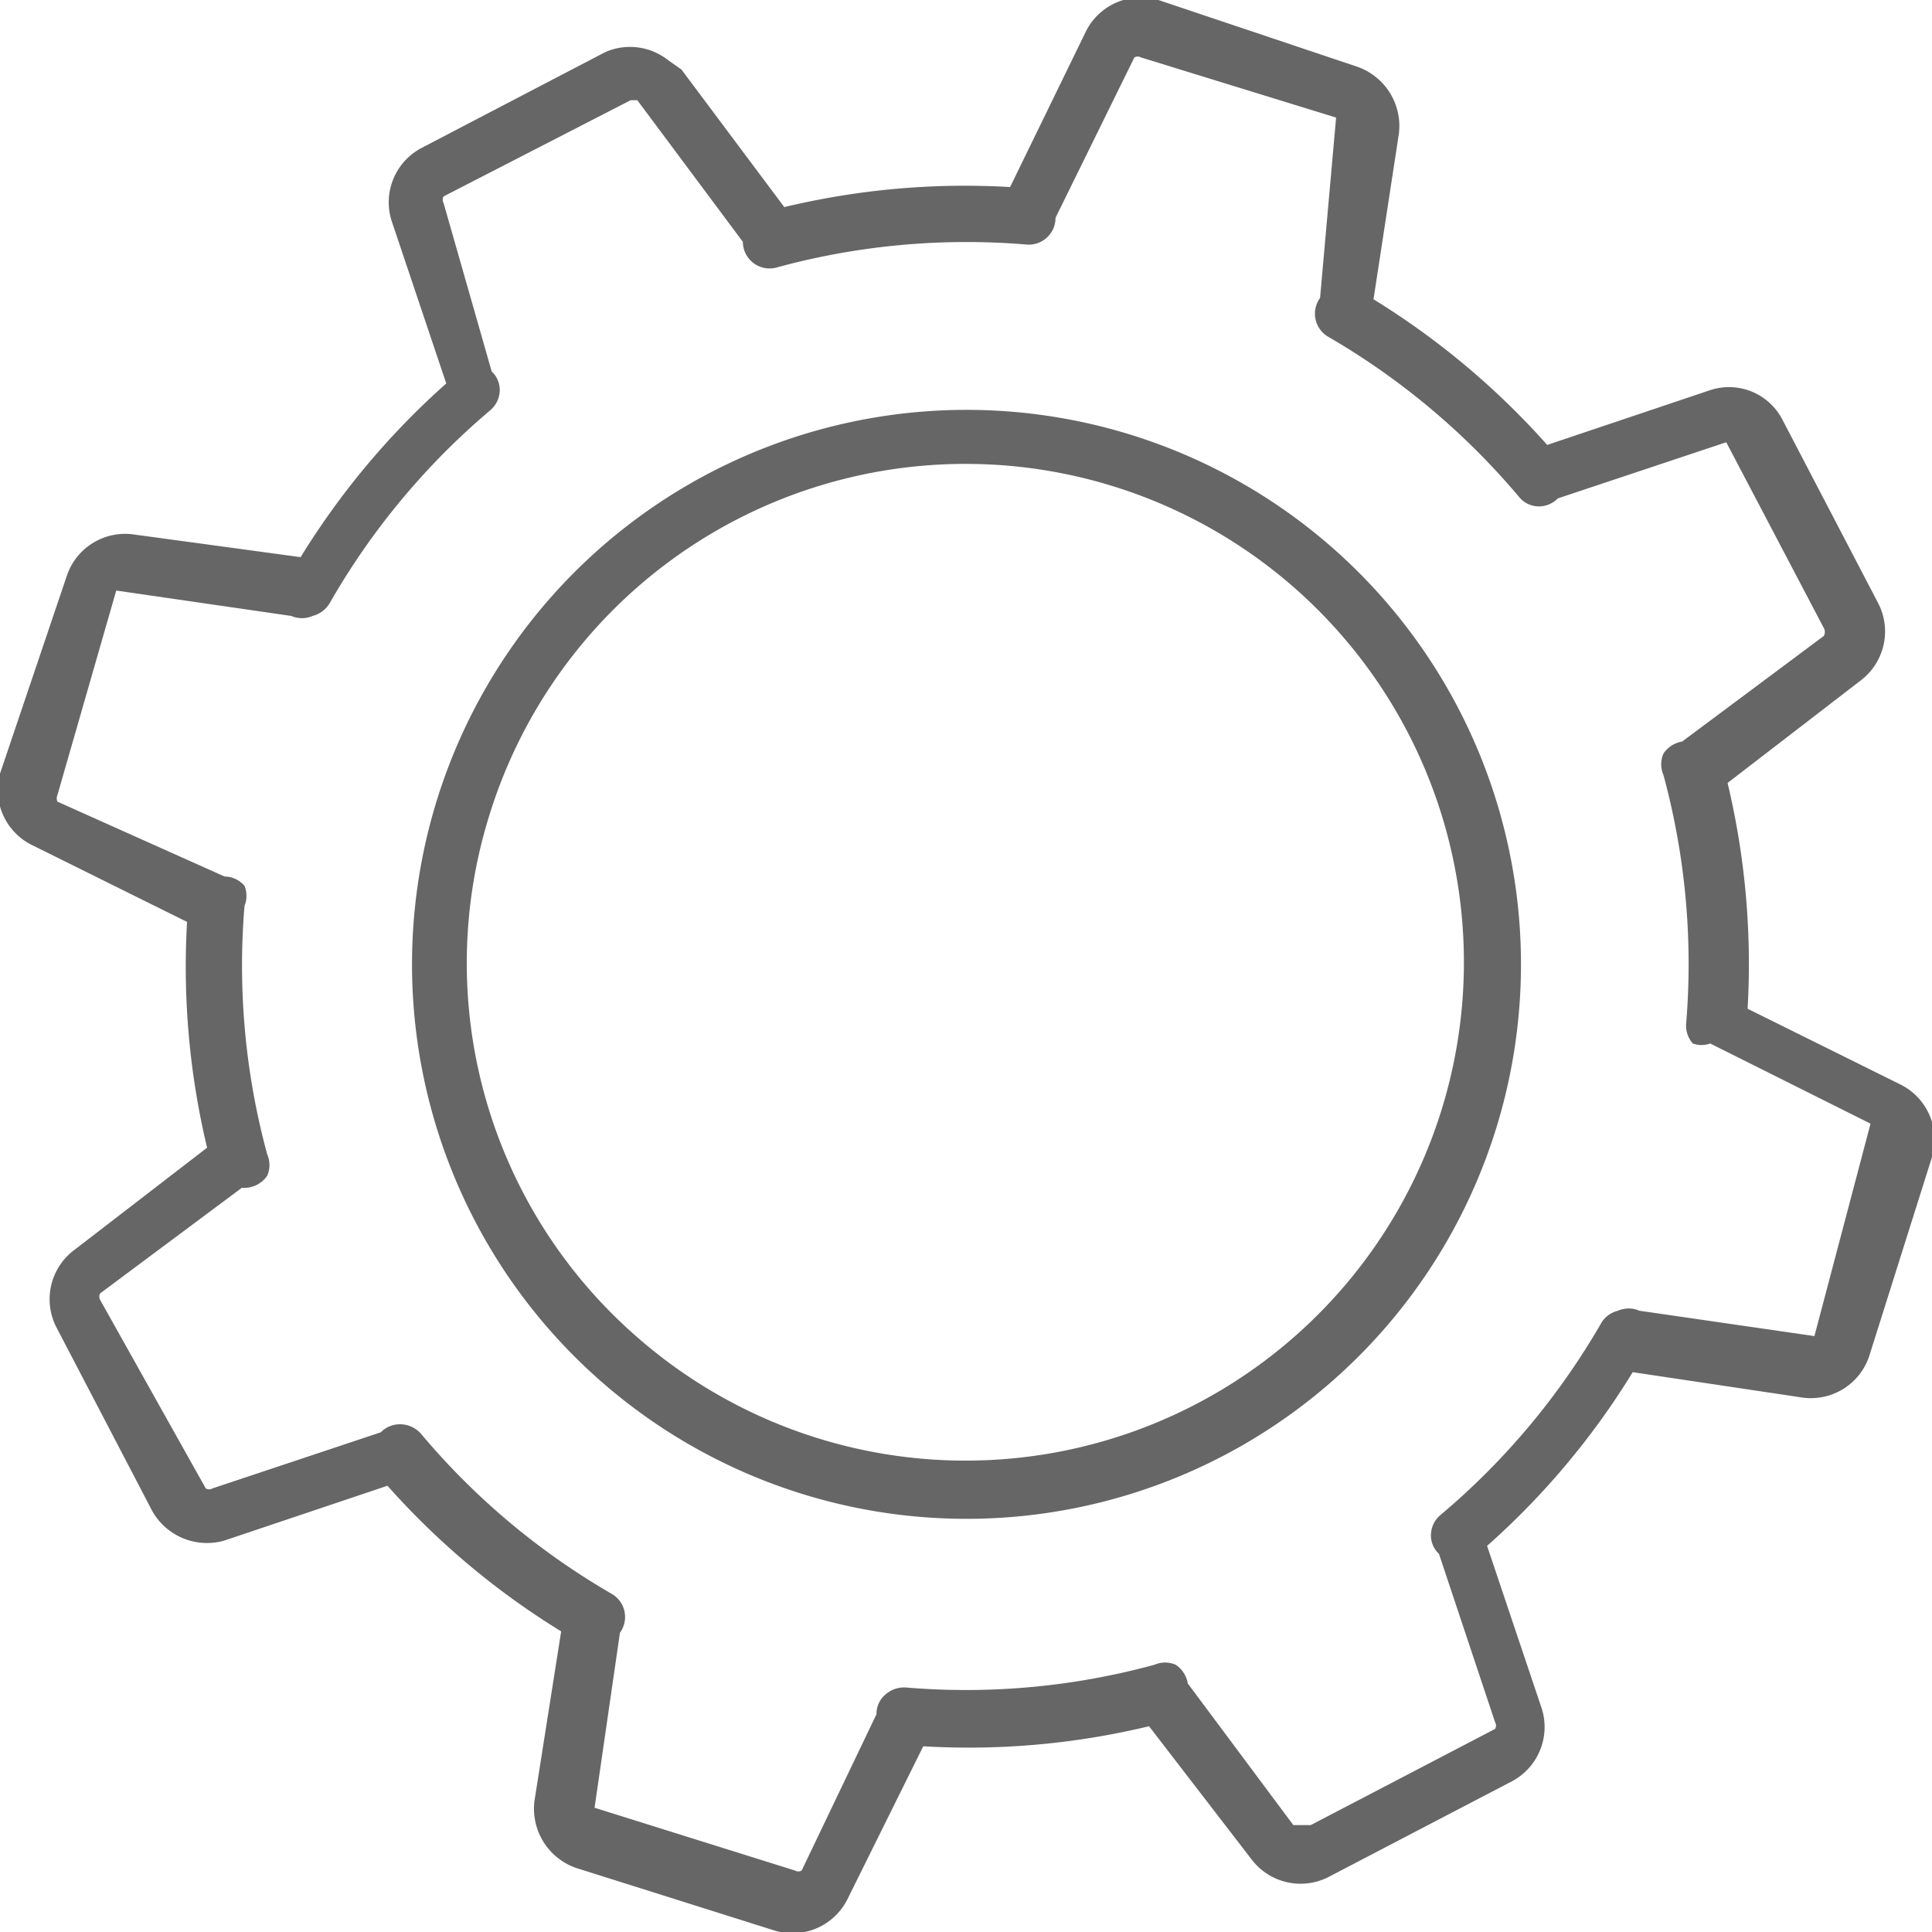
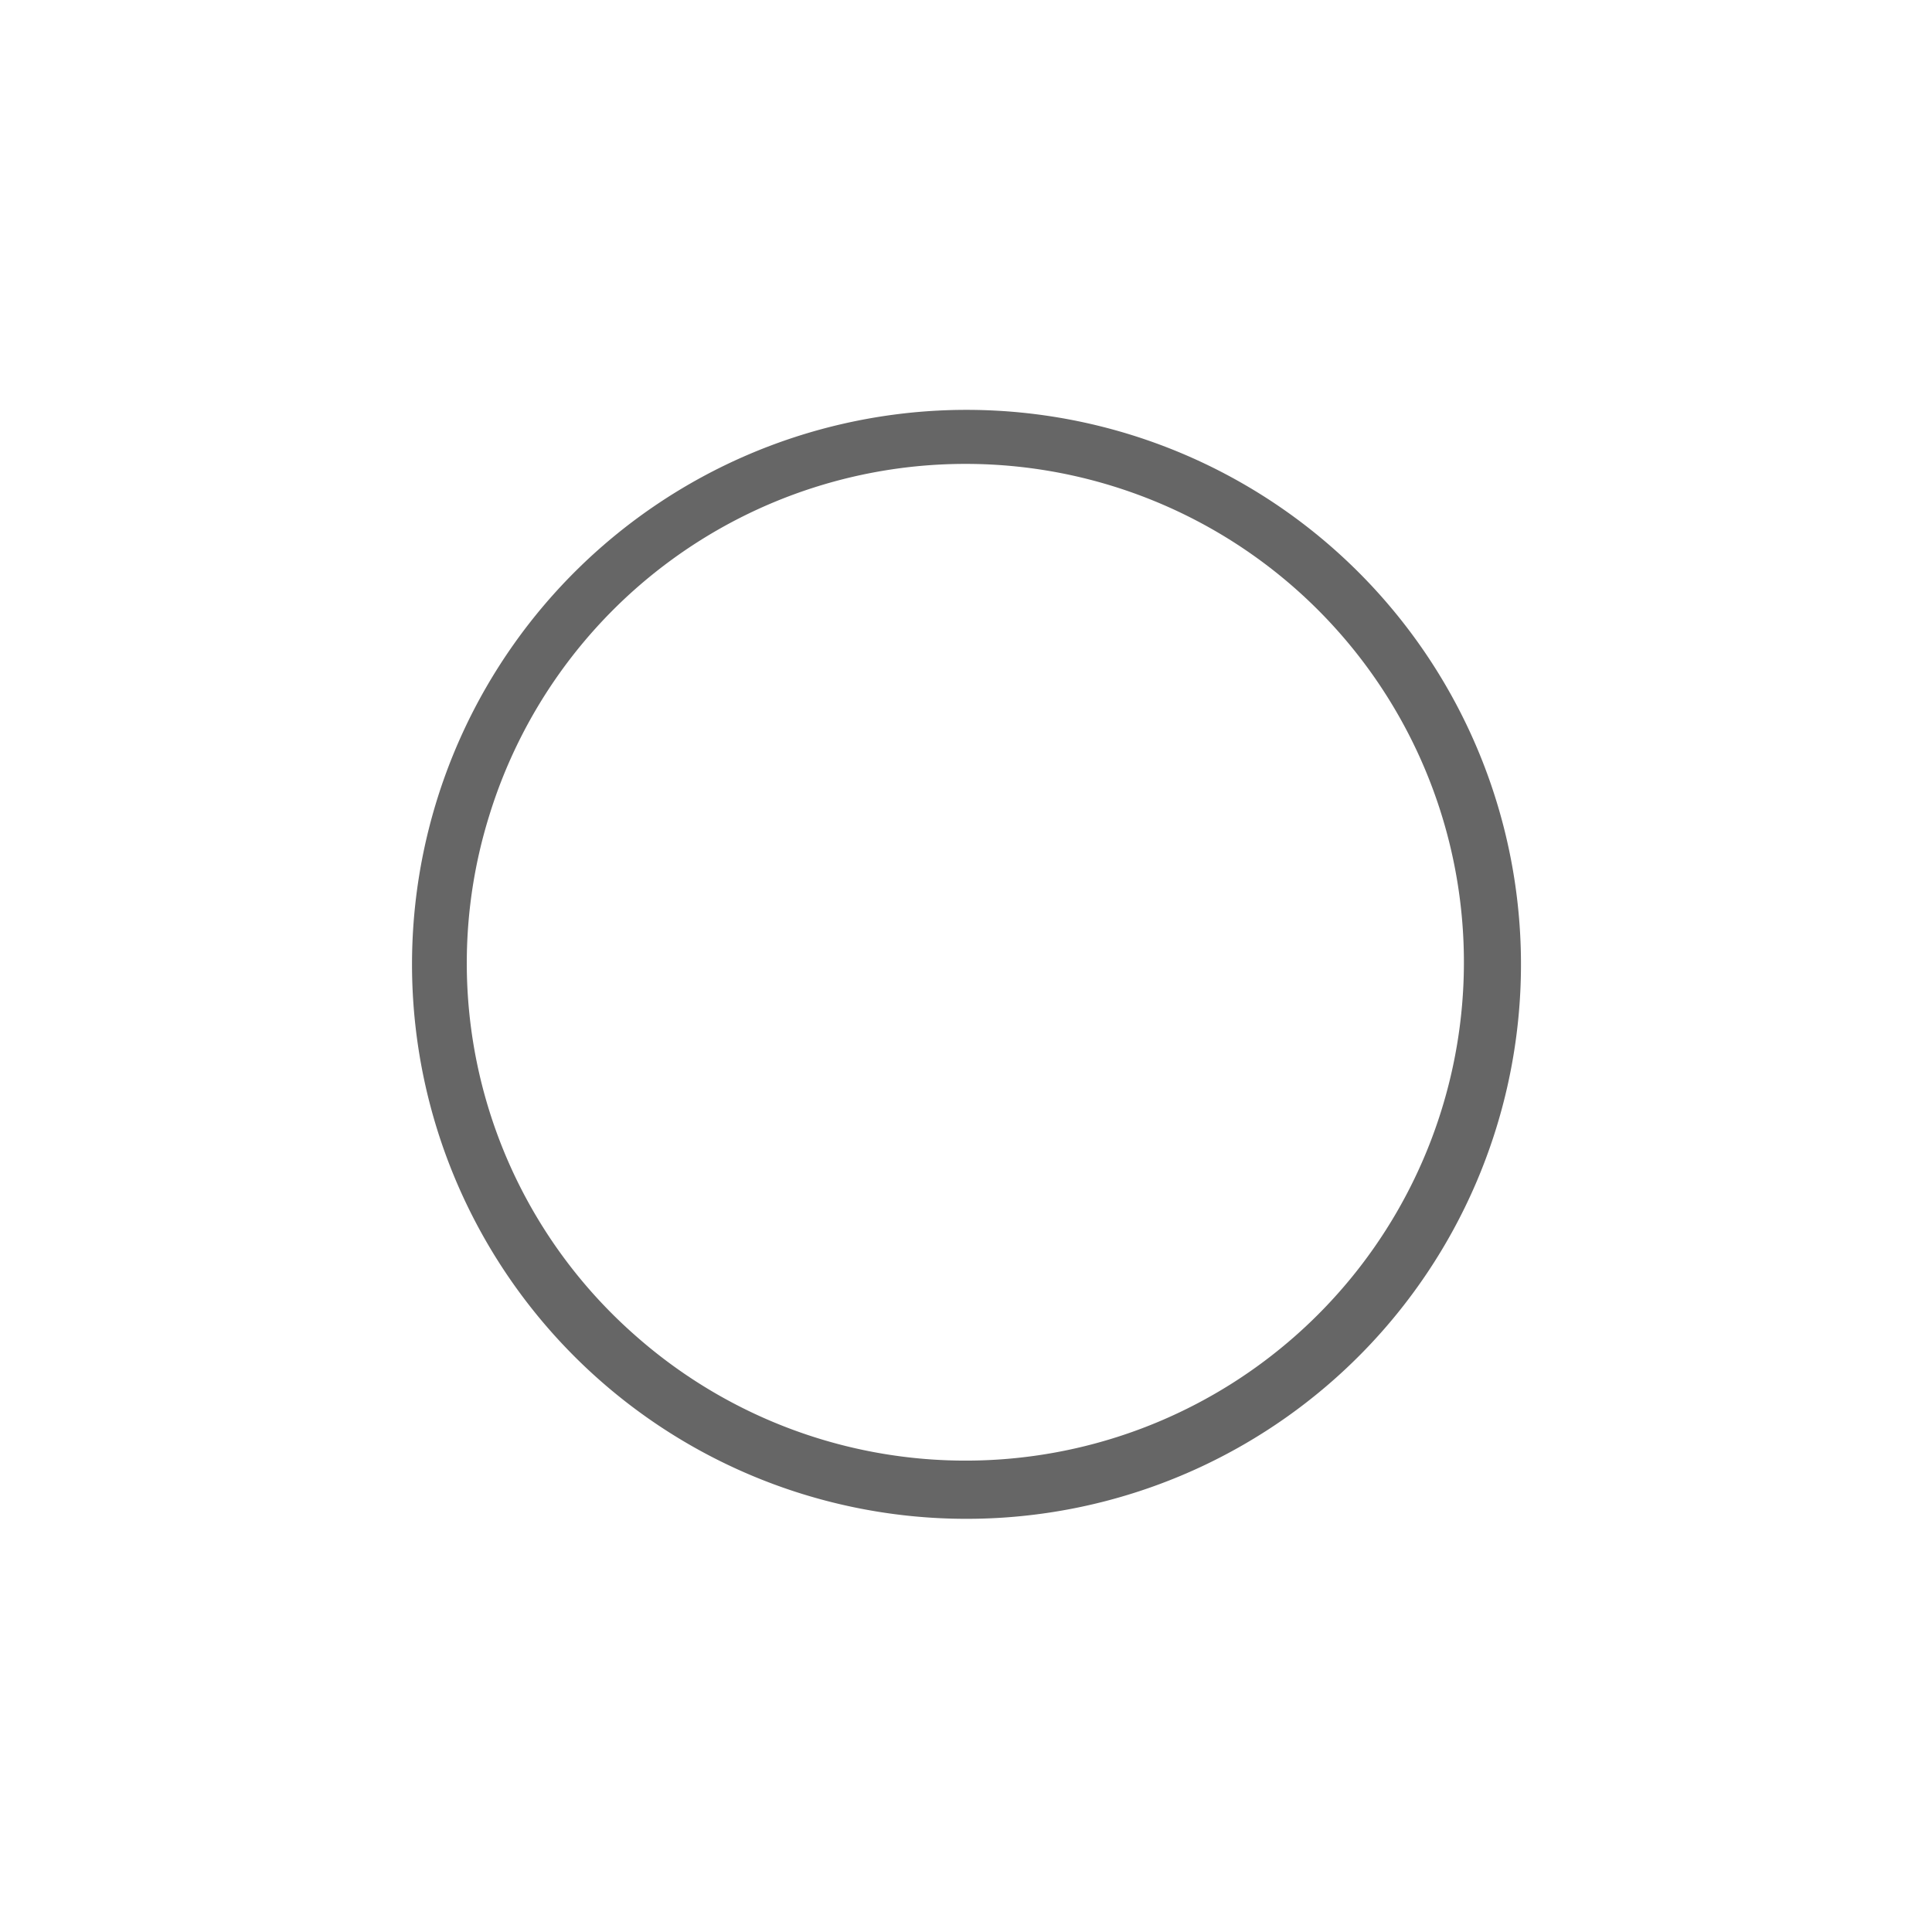
<svg xmlns="http://www.w3.org/2000/svg" viewBox="0 0 14.46 14.46">
  <defs>
    <style>.cls-1{fill:#666;}</style>
  </defs>
  <title>Asset 53</title>
  <g id="Layer_2" data-name="Layer 2">
    <g id="_ÎÓÈ_2" data-name="—ÎÓÈ 2">
-       <path class="cls-1" d="M.25,6.33,1.4,6.9a5.83,5.83,0,0,0,.15,1.69l-1,.77a.46.46,0,0,0-.13.57l.72,1.38a.47.47,0,0,0,.54.22l1.22-.41a5.79,5.79,0,0,0,1.3,1.09L4,13.48a.47.47,0,0,0,.31.5l1.49.47a.46.46,0,0,0,.54-.23l.57-1.15a5.77,5.77,0,0,0,1.69-.15l.77,1a.46.46,0,0,0,.57.13l1.38-.72a.46.46,0,0,0,.22-.54l-.41-1.22a5.75,5.75,0,0,0,1.09-1.3l1.27.19a.46.46,0,0,0,.5-.31l.47-1.49a.46.46,0,0,0-.23-.54l-1.15-.57a5.84,5.84,0,0,0-.15-1.69l1-.77a.46.46,0,0,0,.13-.57l-.72-1.38a.45.45,0,0,0-.54-.22l-1.22.41a5.83,5.83,0,0,0-1.3-1.09L10.47,1a.47.47,0,0,0-.31-.5L8.67,0a.46.46,0,0,0-.54.23L7.56,1.4a5.8,5.8,0,0,0-1.69.15L5.1.52,5,.45A.46.46,0,0,0,4.53.39l-1.38.72a.46.46,0,0,0-.22.54l.41,1.22a5.8,5.8,0,0,0-1.09,1.3L1,4a.46.46,0,0,0-.5.31L0,5.79A.46.46,0,0,0,.25,6.33ZM.87,4.42a.06.06,0,0,1,0,0l1.31.19a.2.2,0,0,0,.16,0,.21.21,0,0,0,.13-.1,5.4,5.4,0,0,1,1.2-1.44.2.2,0,0,0,.07-.14.19.19,0,0,0-.06-.15L3.32,1.52a.05.05,0,0,1,0-.05L4.72.75h.05l.79,1.06A.2.2,0,0,0,5.82,2a5.39,5.39,0,0,1,1.86-.17.2.2,0,0,0,.22-.2L8.49.43a.05.05,0,0,1,.05,0L10,.88a.05.05,0,0,1,0,0L9.88,2.23a.2.2,0,0,0,.06.29,5.42,5.42,0,0,1,1.43,1.2.19.19,0,0,0,.14.07.2.2,0,0,0,.15-.06l1.26-.42h0l.73,1.39a.06.06,0,0,1,0,.06l-1.06.79a.21.21,0,0,0-.14.09.2.2,0,0,0,0,.16,5.4,5.4,0,0,1,.17,1.86.2.2,0,0,0,.05.15v0a.19.19,0,0,0,.13,0l1.2.6a.05.05,0,0,1,0,0L13.58,10a.05.05,0,0,1,0,0l-1.31-.19a.2.2,0,0,0-.16,0,.2.2,0,0,0-.13.1,5.4,5.4,0,0,1-1.2,1.43.2.2,0,0,0-.07.14.19.19,0,0,0,.06.15l.42,1.26a.05.05,0,0,1,0,.05l-1.38.72H9.68l-.79-1.06a.21.21,0,0,0-.09-.14.2.2,0,0,0-.16,0,5.36,5.36,0,0,1-1.86.17.21.21,0,0,0-.15.05.19.19,0,0,0-.07.15L6,14a.05.05,0,0,1-.05,0l-1.5-.47a.05.05,0,0,1,0,0l.19-1.31a.2.2,0,0,0-.06-.29,5.37,5.37,0,0,1-1.43-1.2.21.21,0,0,0-.15-.07.2.2,0,0,0-.15.06l-1.26.42a.05.05,0,0,1-.05,0L.75,9.73a.05.05,0,0,1,0-.05l1.06-.79A.21.21,0,0,0,2,8.8a.2.2,0,0,0,0-.16,5.39,5.39,0,0,1-.17-1.86.2.2,0,0,0,0-.15.2.2,0,0,0-.15-.07L.43,6a.06.06,0,0,1,0-.05Z" />
      <path class="cls-1" d="M6,11.18a4.15,4.15,0,1,0-1.5-.84A4.15,4.15,0,0,0,6,11.18ZM3.66,6.11A3.73,3.73,0,1,1,4.76,10,3.71,3.71,0,0,1,3.66,6.11Z" />
    </g>
  </g>
</svg>